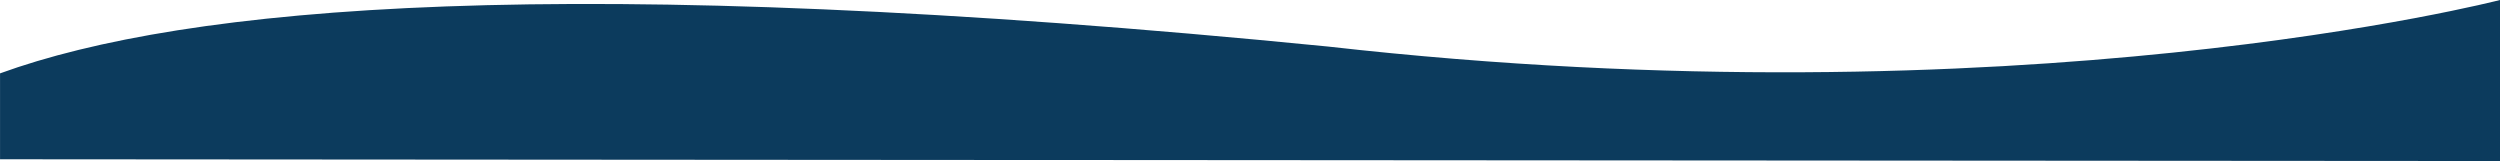
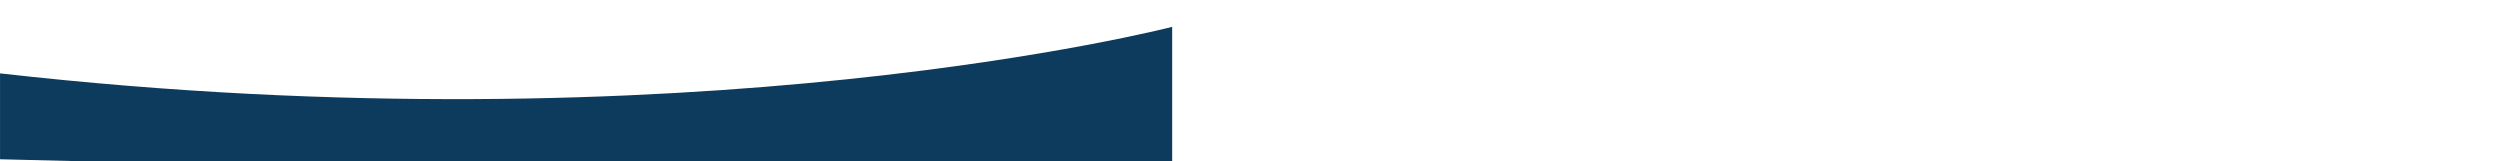
<svg xmlns="http://www.w3.org/2000/svg" id="Layer_1" data-name="Layer 1" viewBox="0 0 1397.02 90">
  <defs>
    <style>.cls-1{fill:#0c3b5d;fill-rule:evenodd;}</style>
  </defs>
-   <path class="cls-1" d="M0,66C103,28.59,314.18,8.66,742,51c386.39,43.71,655-26,655-26v90L0,114S0,110.42,0,66Z" transform="translate(0.02 -25)" />
+   <path class="cls-1" d="M0,66c386.39,43.71,655-26,655-26v90L0,114S0,110.42,0,66Z" transform="translate(0.02 -25)" />
</svg>